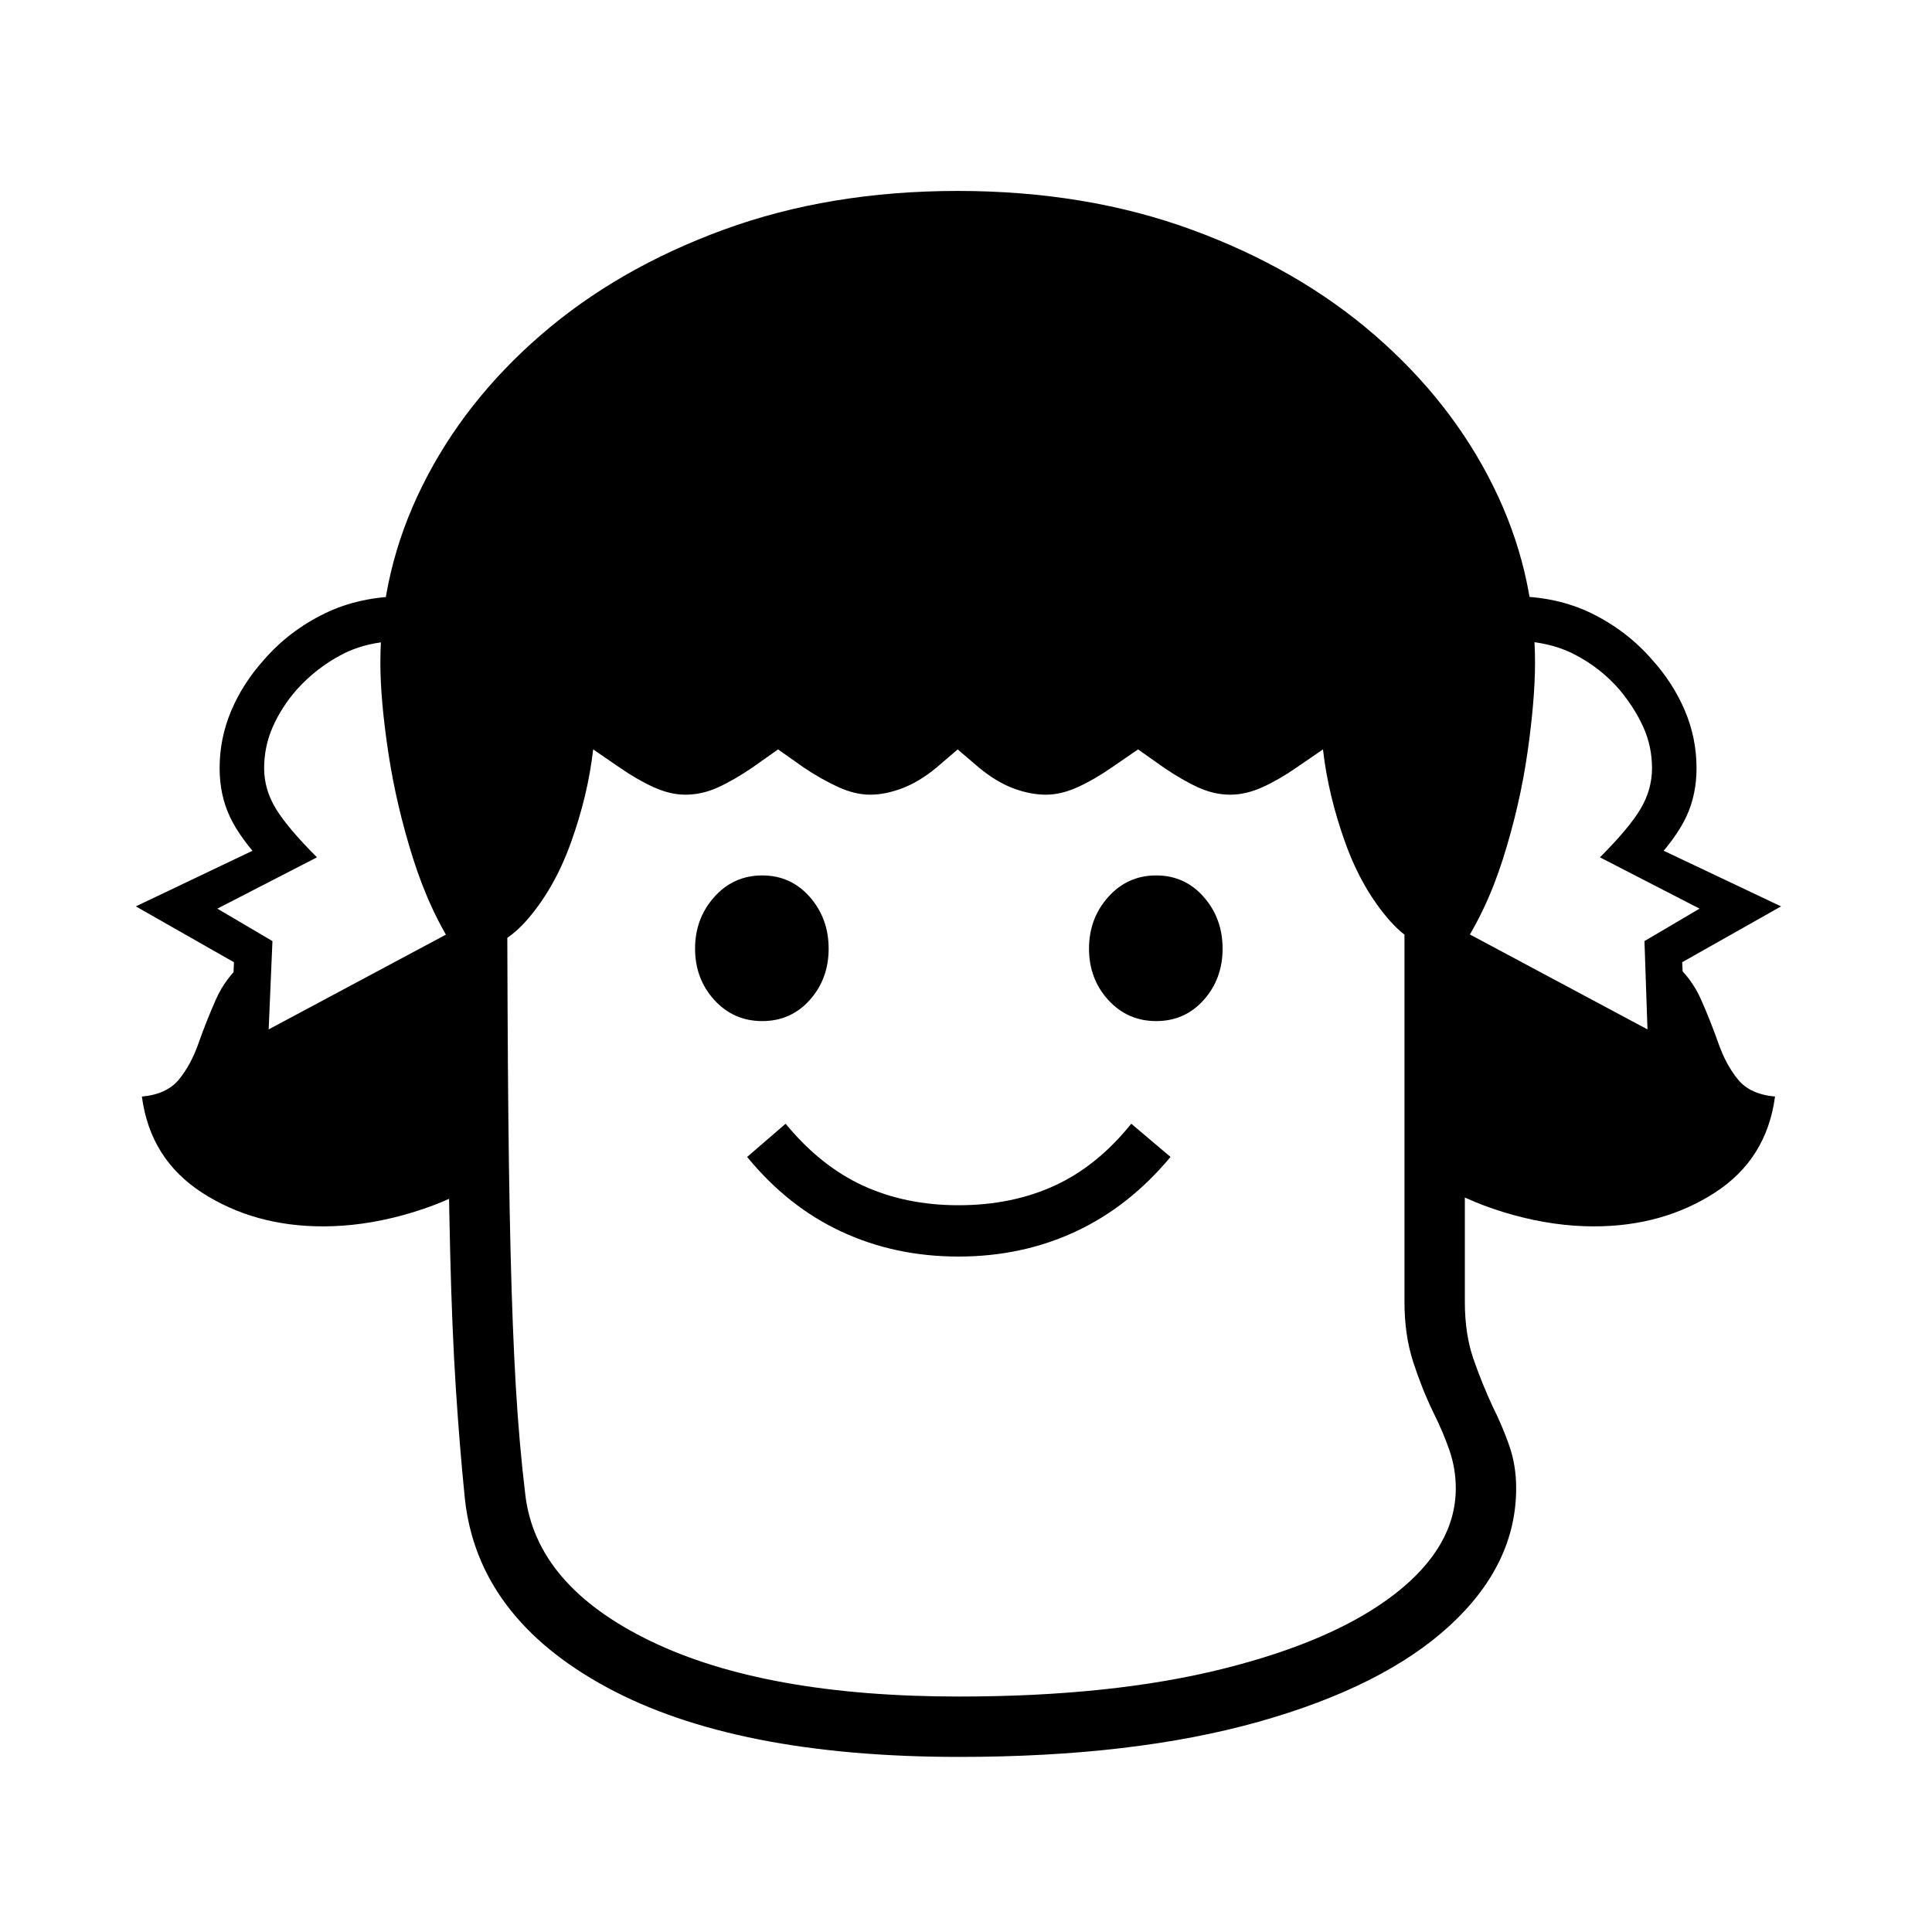
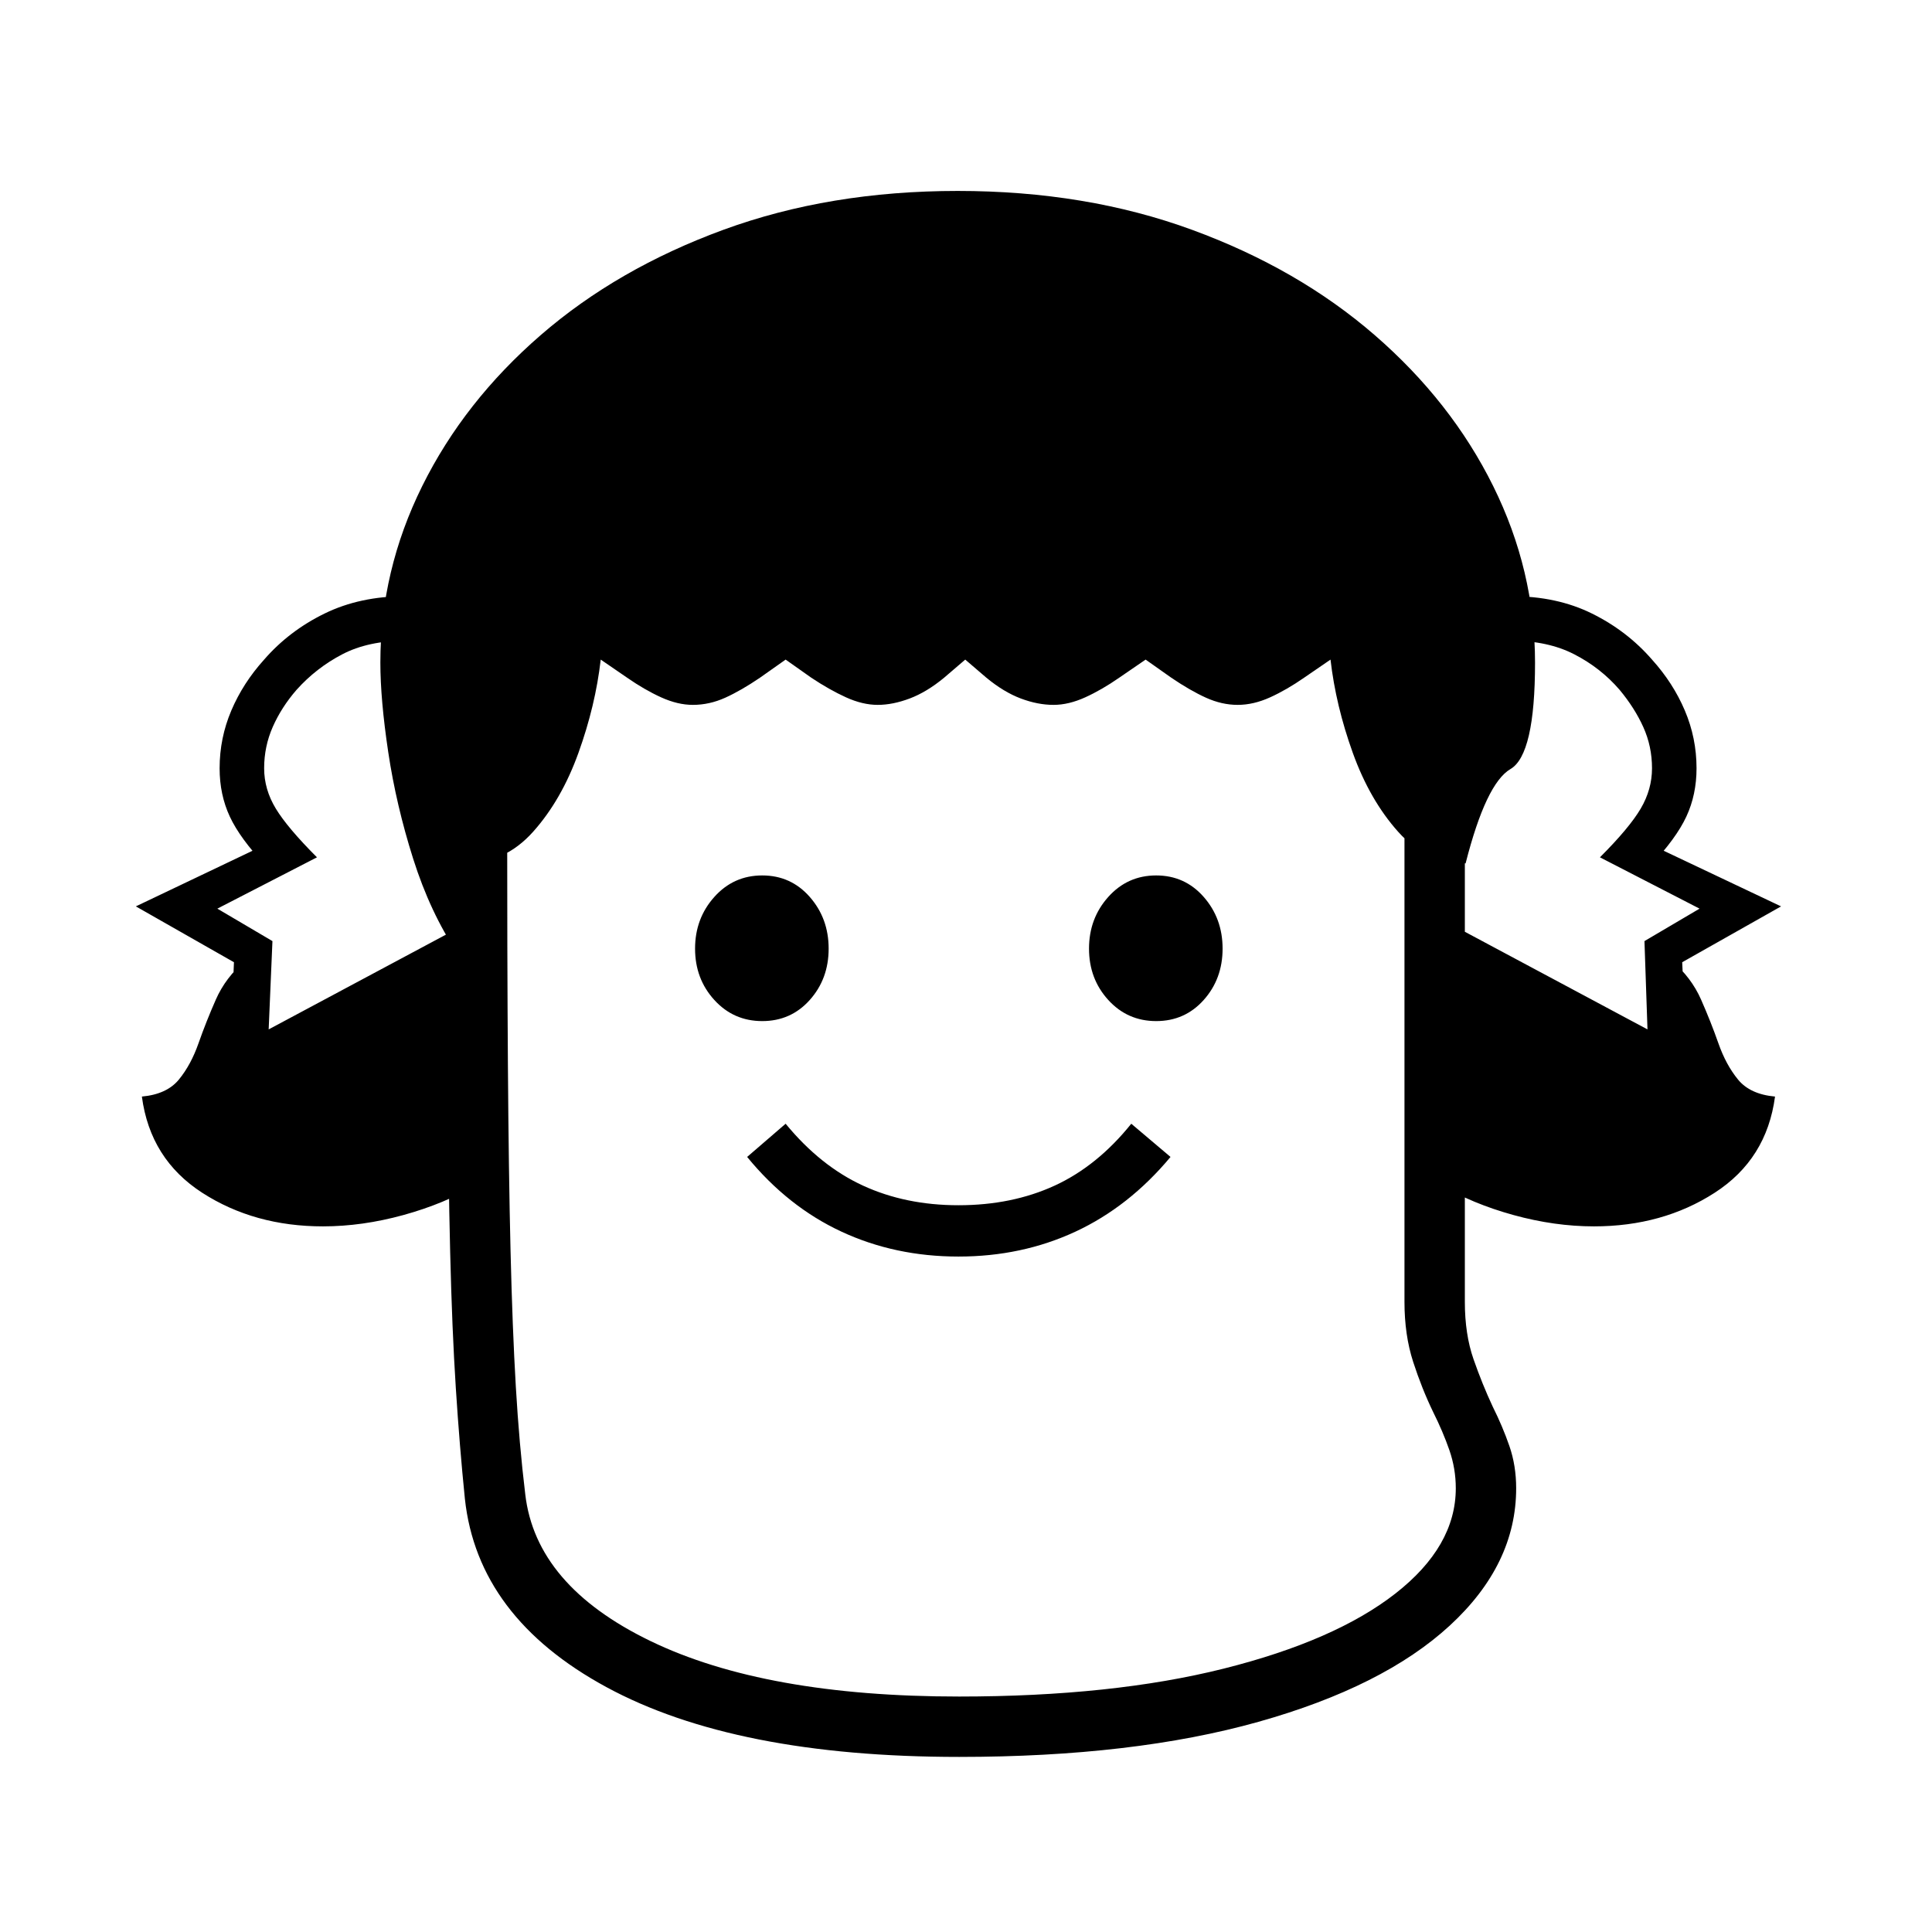
<svg xmlns="http://www.w3.org/2000/svg" version="1.1" viewBox="30 -350 2560 2560">
-   <path fill="currentColor" d="M1301 1978q-297 0 -467.5 -92.5t-187.5 -249.5q-7 -69 -12 -146.5t-7.5 -180t-3.5 -246.5t-1 -345h80q0 199 1 342.5t3.5 247t7 180t12.5 142.5q14 121 166 194.5t409 73.5q203 0 350.5 -37t227.5 -99.5t80 -139.5q0 -26 -8.5 -50.5t-21.5 -50.5q-15 -31 -26.5 -66.5 t-11.5 -79.5v-657h80v657q0 43 11.5 76t25.5 63q13 26 22 52t9 56q0 101 -88 182t-253.5 127.5t-396.5 46.5zM458 1275q-91 0 -160 -44.5t-80 -127.5q33 -3 49 -22.5t26 -48t23 -58t39 -51.5l-7 144l313 -164v317q-42 25 -96.5 40t-106.5 15zM333 1096l7 -171l-130 -74 l172 -82v28q-34 -36 -47.5 -65t-13.5 -64q0 -40 15.5 -76.5t43.5 -67.5q33 -38 80 -61t107 -23v59q-49 0 -83.5 18t-60.5 47q-20 23 -31.5 49t-11.5 55q0 28 15.5 53.5t54.5 64.5l-132 68l73 43l-5 117l275 -147l28 47zM1300 1315q-84 0 -155 -33t-125 -99l51 -44 q46 56 102.5 82t126.5 26q71 0 127.5 -26t101.5 -82l52 44q-55 66 -126 99t-155 33zM1040 1003q-38 0 -63.5 -28t-25.5 -68t25.5 -68.5t63.5 -28.5t63 28.5t25 68.5t-25 68t-63 28zM1562 1003q-38 0 -63.5 -28t-25.5 -68t25.5 -68.5t63.5 -28.5t63 28.5t25 68.5t-25 68 t-63 28zM636 913q-36 -54 -58.5 -125t-33 -141t-10.5 -119q0 -122 55.5 -234t157 -200t242 -139.5t310.5 -51.5t310.5 51.5t242 139.5t157 200t55.5 234q0 49 -10 119t-32.5 141t-59.5 125q-52 0 -89.5 -42t-60 -104.5t-29.5 -123.5l-35 24q-23 16 -45 26t-43 10t-42 -9.5 t-46 -26.5l-34 -24l-35 24q-23 16 -45 26t-42 10q-21 0 -43.5 -8.5t-45.5 -27.5l-28 -24l-28 24q-23 19 -45.5 27.5t-42.5 8.5t-42 -10t-46 -26l-34 -24l-34 24q-25 17 -46 26.5t-43 9.5q-20 0 -42 -10t-45 -26l-35 -24q-7 61 -29.5 123.5t-60 104.5t-90.5 42zM2142 1275 q-52 0 -106.5 -15t-96.5 -40v-317l312 164l-6 -144q26 22 39 51.5t23 58t26 48t49 22.5q-11 83 -80 127.5t-160 44.5zM2267 1096l-357 -182l28 -47l275 147l-4 -117l73 -43l-132 -68q39 -39 54 -64.5t15 -53.5q0 -29 -11.5 -54.5t-31.5 -49.5q-25 -29 -60 -47t-83 -18v-59 q60 0 106.5 23t79.5 61q28 31 43.5 67.5t15.5 76.5q0 35 -13.5 64t-47.5 65v-28l173 82l-131 74z" />
+   <path fill="currentColor" d="M1301 1978q-297 0 -467.5 -92.5t-187.5 -249.5q-7 -69 -12 -146.5t-7.5 -180t-3.5 -246.5t-1 -345h80q0 199 1 342.5t3.5 247t7 180t12.5 142.5q14 121 166 194.5t409 73.5q203 0 350.5 -37t227.5 -99.5t80 -139.5q0 -26 -8.5 -50.5t-21.5 -50.5q-15 -31 -26.5 -66.5 t-11.5 -79.5v-657h80v657q0 43 11.5 76t25.5 63q13 26 22 52t9 56q0 101 -88 182t-253.5 127.5t-396.5 46.5zM458 1275q-91 0 -160 -44.5t-80 -127.5q33 -3 49 -22.5t26 -48t23 -58t39 -51.5l-7 144l313 -164v317q-42 25 -96.5 40t-106.5 15zM333 1096l7 -171l-130 -74 l172 -82v28q-34 -36 -47.5 -65t-13.5 -64q0 -40 15.5 -76.5t43.5 -67.5q33 -38 80 -61t107 -23v59q-49 0 -83.5 18t-60.5 47q-20 23 -31.5 49t-11.5 55q0 28 15.5 53.5t54.5 64.5l-132 68l73 43l-5 117l275 -147l28 47zM1300 1315q-84 0 -155 -33t-125 -99l51 -44 q46 56 102.5 82t126.5 26q71 0 127.5 -26t101.5 -82l52 44q-55 66 -126 99t-155 33zM1040 1003q-38 0 -63.5 -28t-25.5 -68t25.5 -68.5t63.5 -28.5t63 28.5t25 68.5t-25 68t-63 28zM1562 1003q-38 0 -63.5 -28t-25.5 -68t25.5 -68.5t63.5 -28.5t63 28.5t25 68.5t-25 68 t-63 28zM636 913q-36 -54 -58.5 -125t-33 -141t-10.5 -119q0 -122 55.5 -234t157 -200t242 -139.5t310.5 -51.5t310.5 51.5t242 139.5t157 200t55.5 234t-32.5 141t-59.5 125q-52 0 -89.5 -42t-60 -104.5t-29.5 -123.5l-35 24q-23 16 -45 26t-43 10t-42 -9.5 t-46 -26.5l-34 -24l-35 24q-23 16 -45 26t-42 10q-21 0 -43.5 -8.5t-45.5 -27.5l-28 -24l-28 24q-23 19 -45.5 27.5t-42.5 8.5t-42 -10t-46 -26l-34 -24l-34 24q-25 17 -46 26.5t-43 9.5q-20 0 -42 -10t-45 -26l-35 -24q-7 61 -29.5 123.5t-60 104.5t-90.5 42zM2142 1275 q-52 0 -106.5 -15t-96.5 -40v-317l312 164l-6 -144q26 22 39 51.5t23 58t26 48t49 22.5q-11 83 -80 127.5t-160 44.5zM2267 1096l-357 -182l28 -47l275 147l-4 -117l73 -43l-132 -68q39 -39 54 -64.5t15 -53.5q0 -29 -11.5 -54.5t-31.5 -49.5q-25 -29 -60 -47t-83 -18v-59 q60 0 106.5 23t79.5 61q28 31 43.5 67.5t15.5 76.5q0 35 -13.5 64t-47.5 65v-28l173 82l-131 74z" />
</svg>